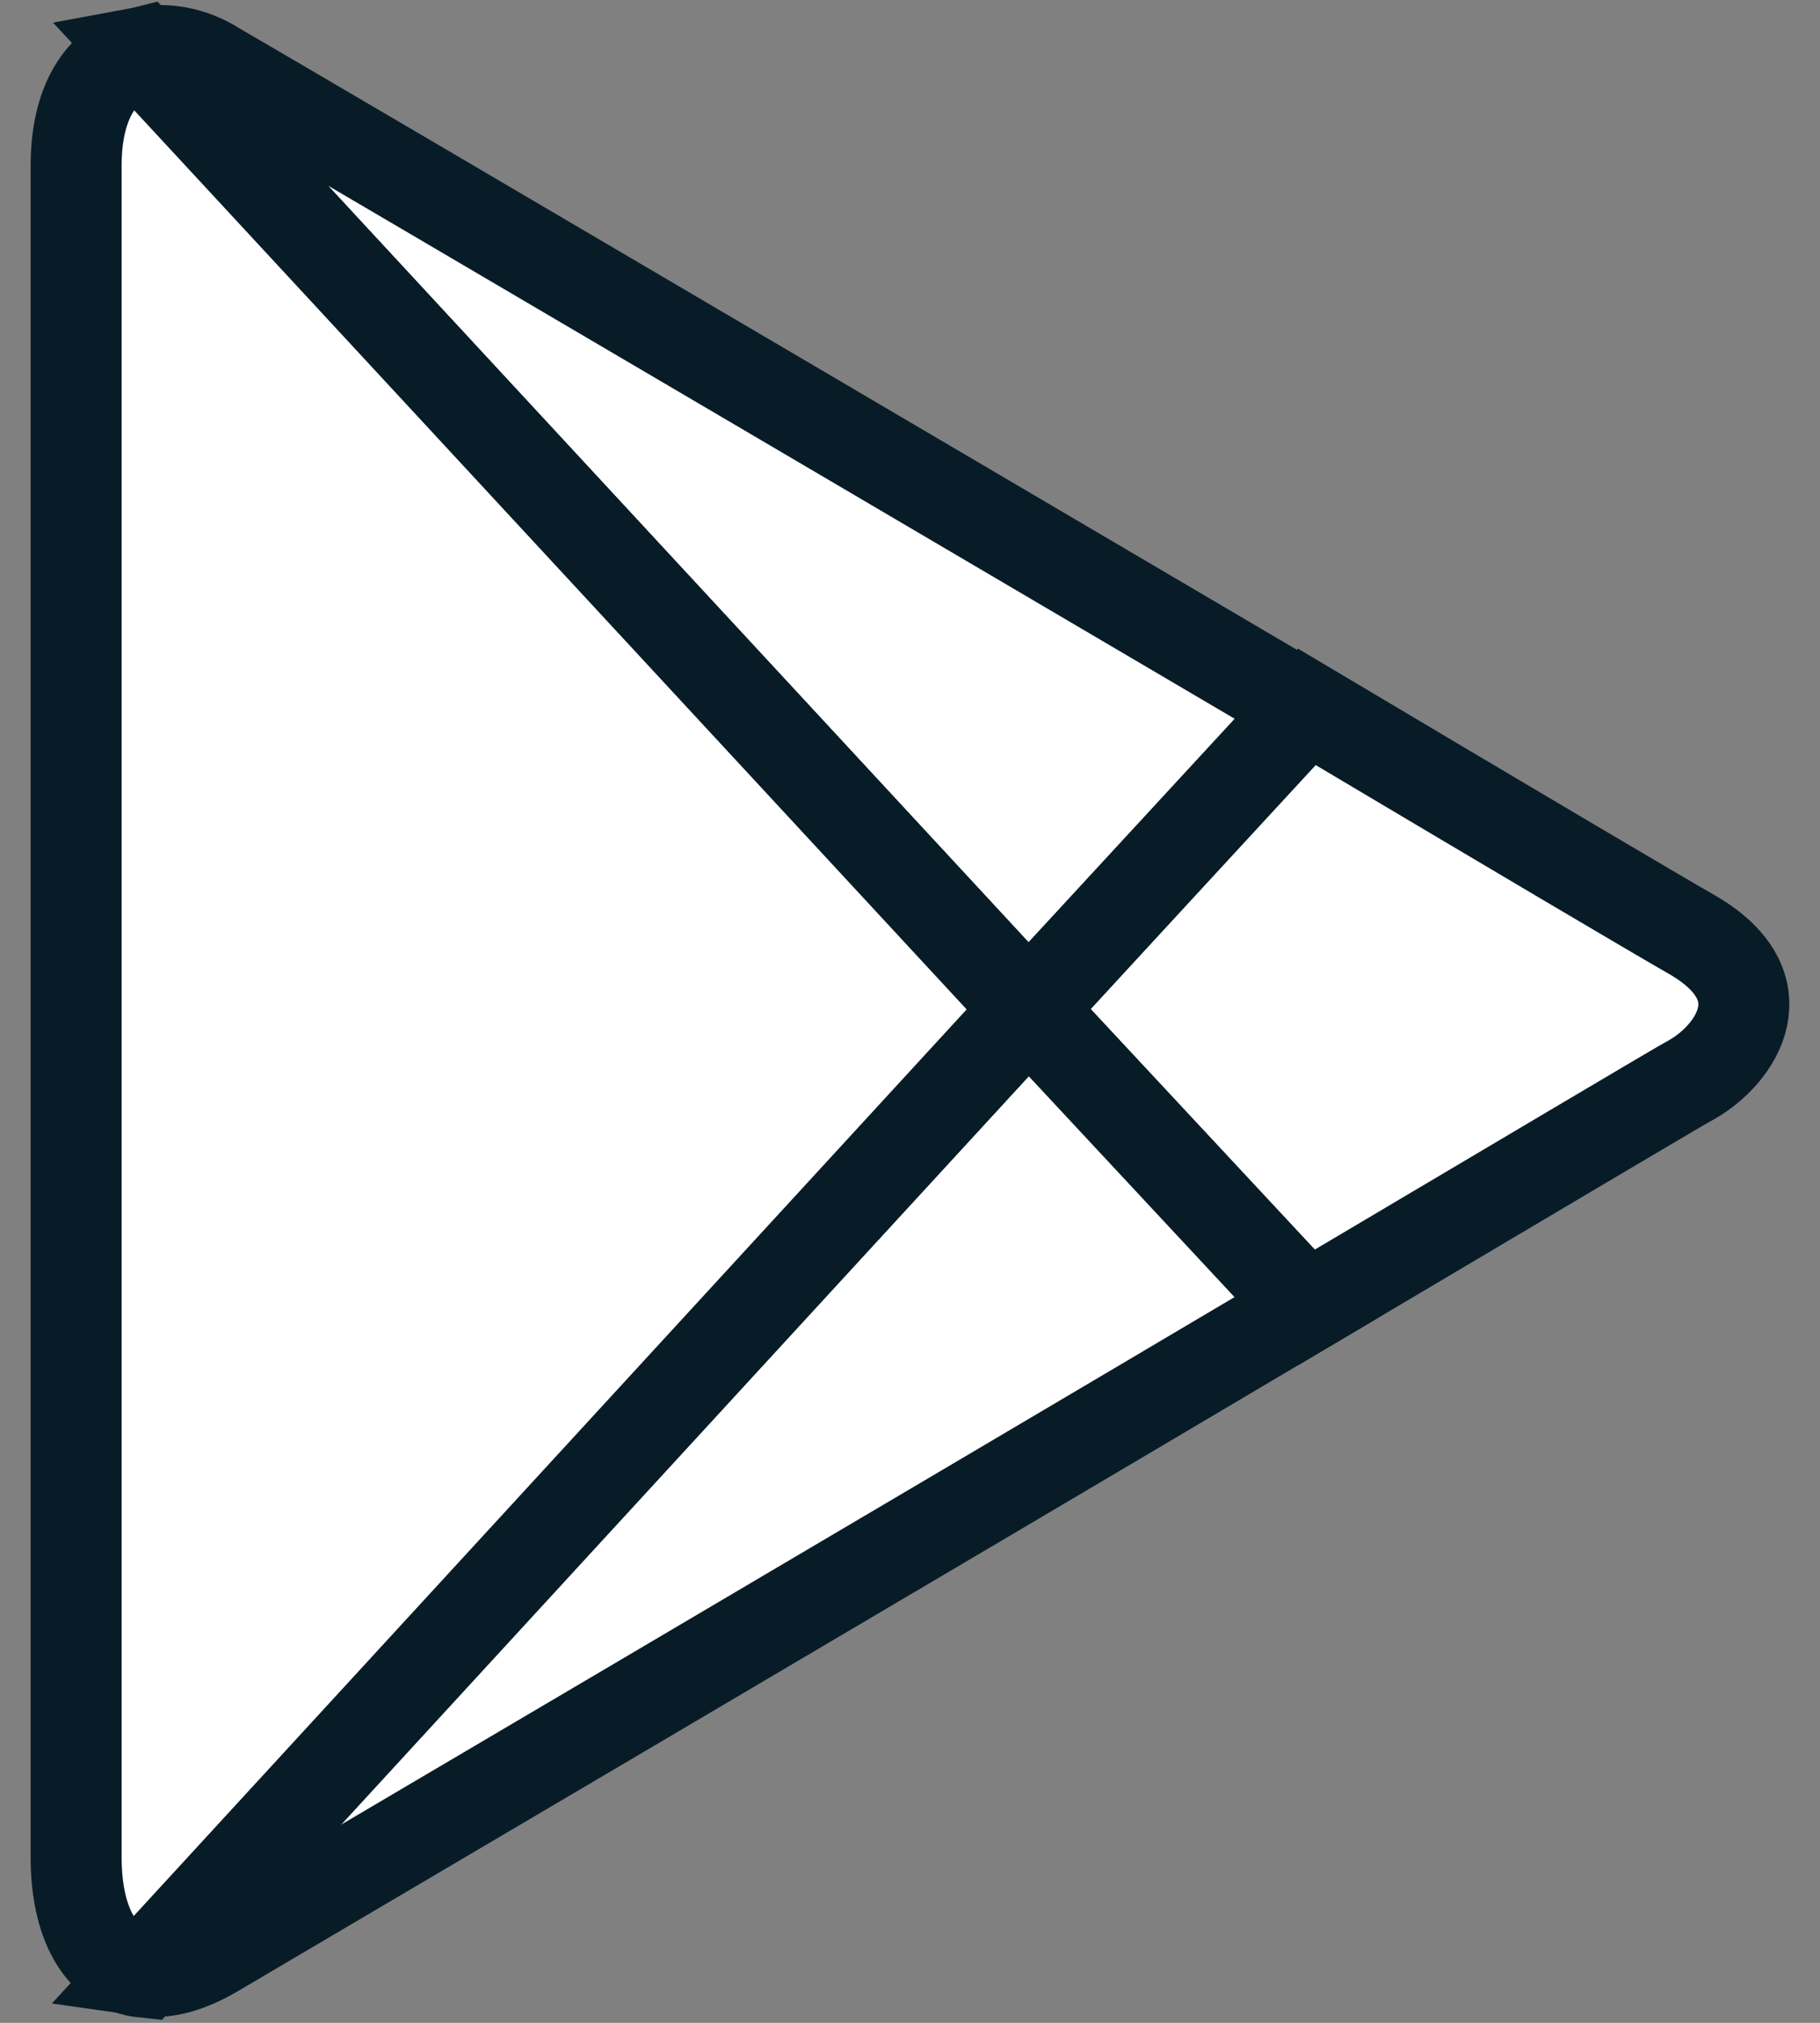
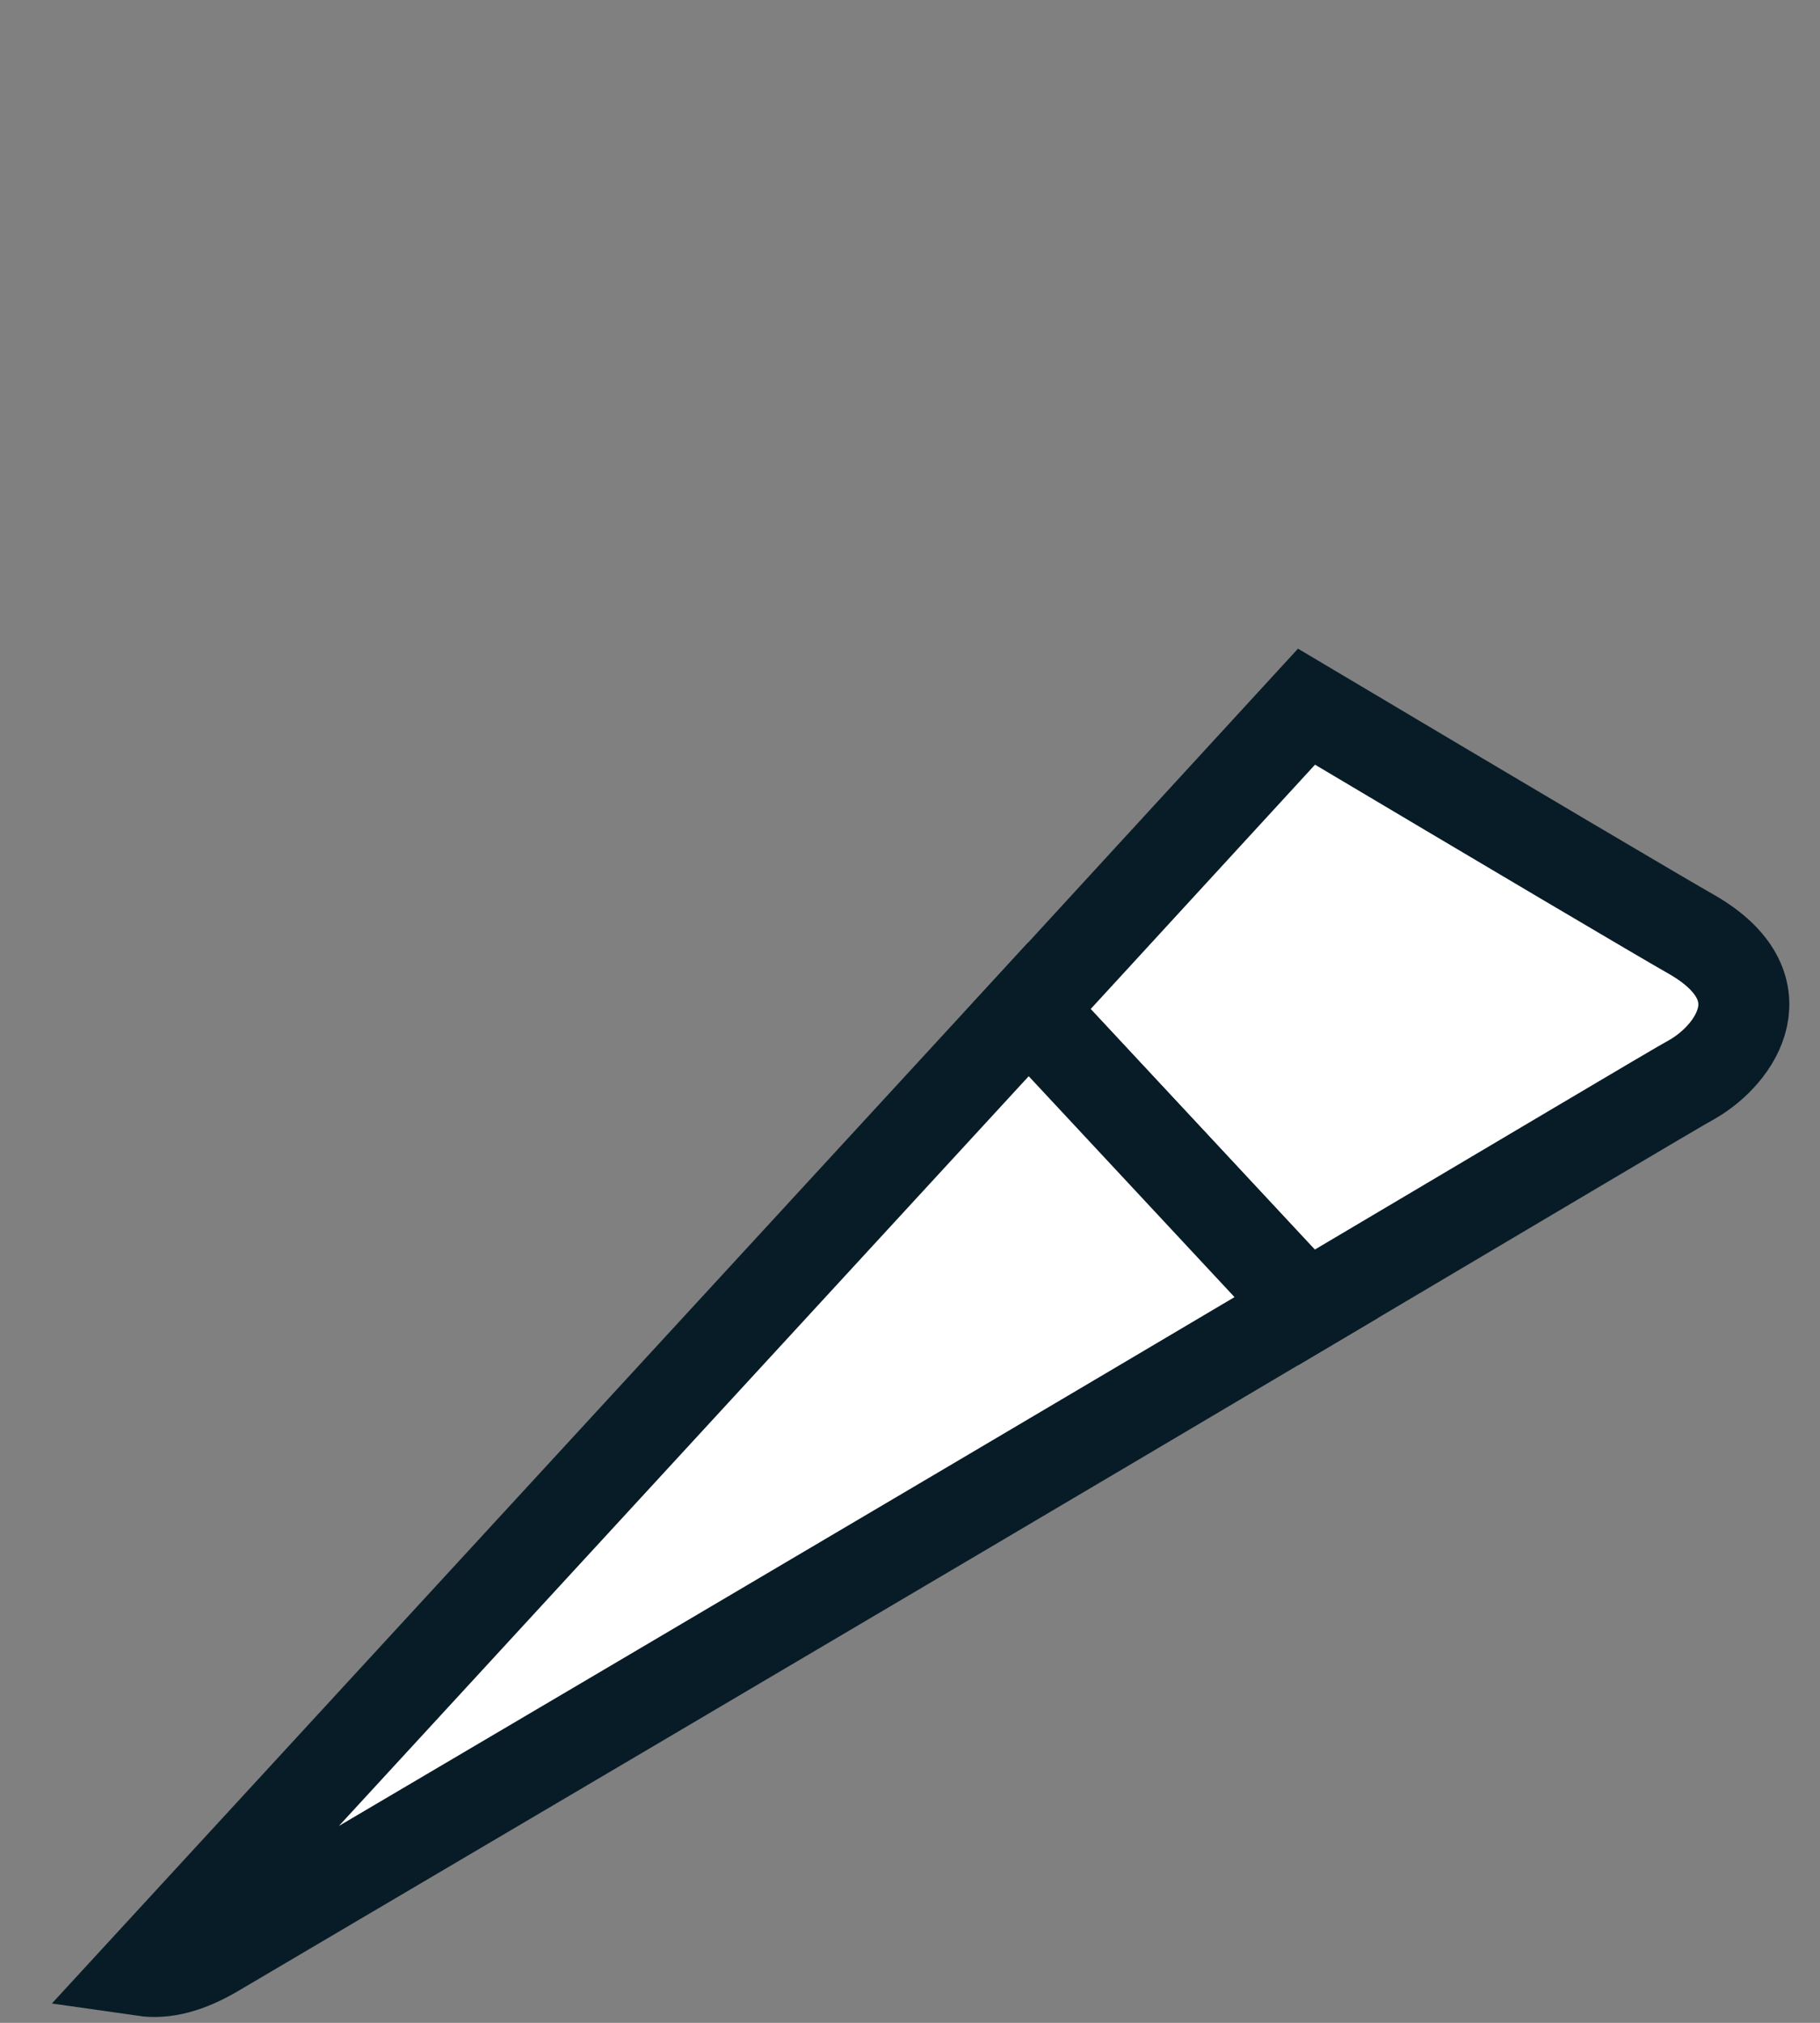
<svg xmlns="http://www.w3.org/2000/svg" width="36" height="40" viewBox="0 0 36 40" fill="none">
  <rect x="0" y="0" width="36" height="40" fill="#808080" stroke="none" />
  <path d="M25.843 25.853C30.027 23.377 33.198 21.489 33.472 21.343C34.346 20.842 35.249 19.515 33.472 18.484C32.898 18.16 29.808 16.332 25.843 13.974L20.348 19.957L25.843 25.853Z" fill="white" stroke="#081C27" stroke-width="1.8" />
  <path d="M20.344 19.957L2.845 38.97C3.255 39.029 3.719 38.912 4.266 38.588C5.414 37.91 17.582 30.747 25.84 25.854L20.344 19.957Z" fill="white" stroke="#081C27" stroke-width="1.8" />
-   <path d="M20.345 19.957L25.84 14.003C25.84 14.003 5.498 2.035 4.267 1.329C3.803 1.032 3.283 0.945 2.818 1.032L20.345 19.957Z" fill="white" stroke="#081C27" stroke-width="1.8" />
-   <path d="M20.345 19.958L2.818 1.033C2.107 1.21 1.506 1.887 1.506 3.273C1.506 5.484 1.506 34.902 1.506 36.73C1.506 37.998 1.971 38.912 2.845 39L20.345 19.958Z" fill="white" stroke="#081C27" stroke-width="1.8" />
</svg>